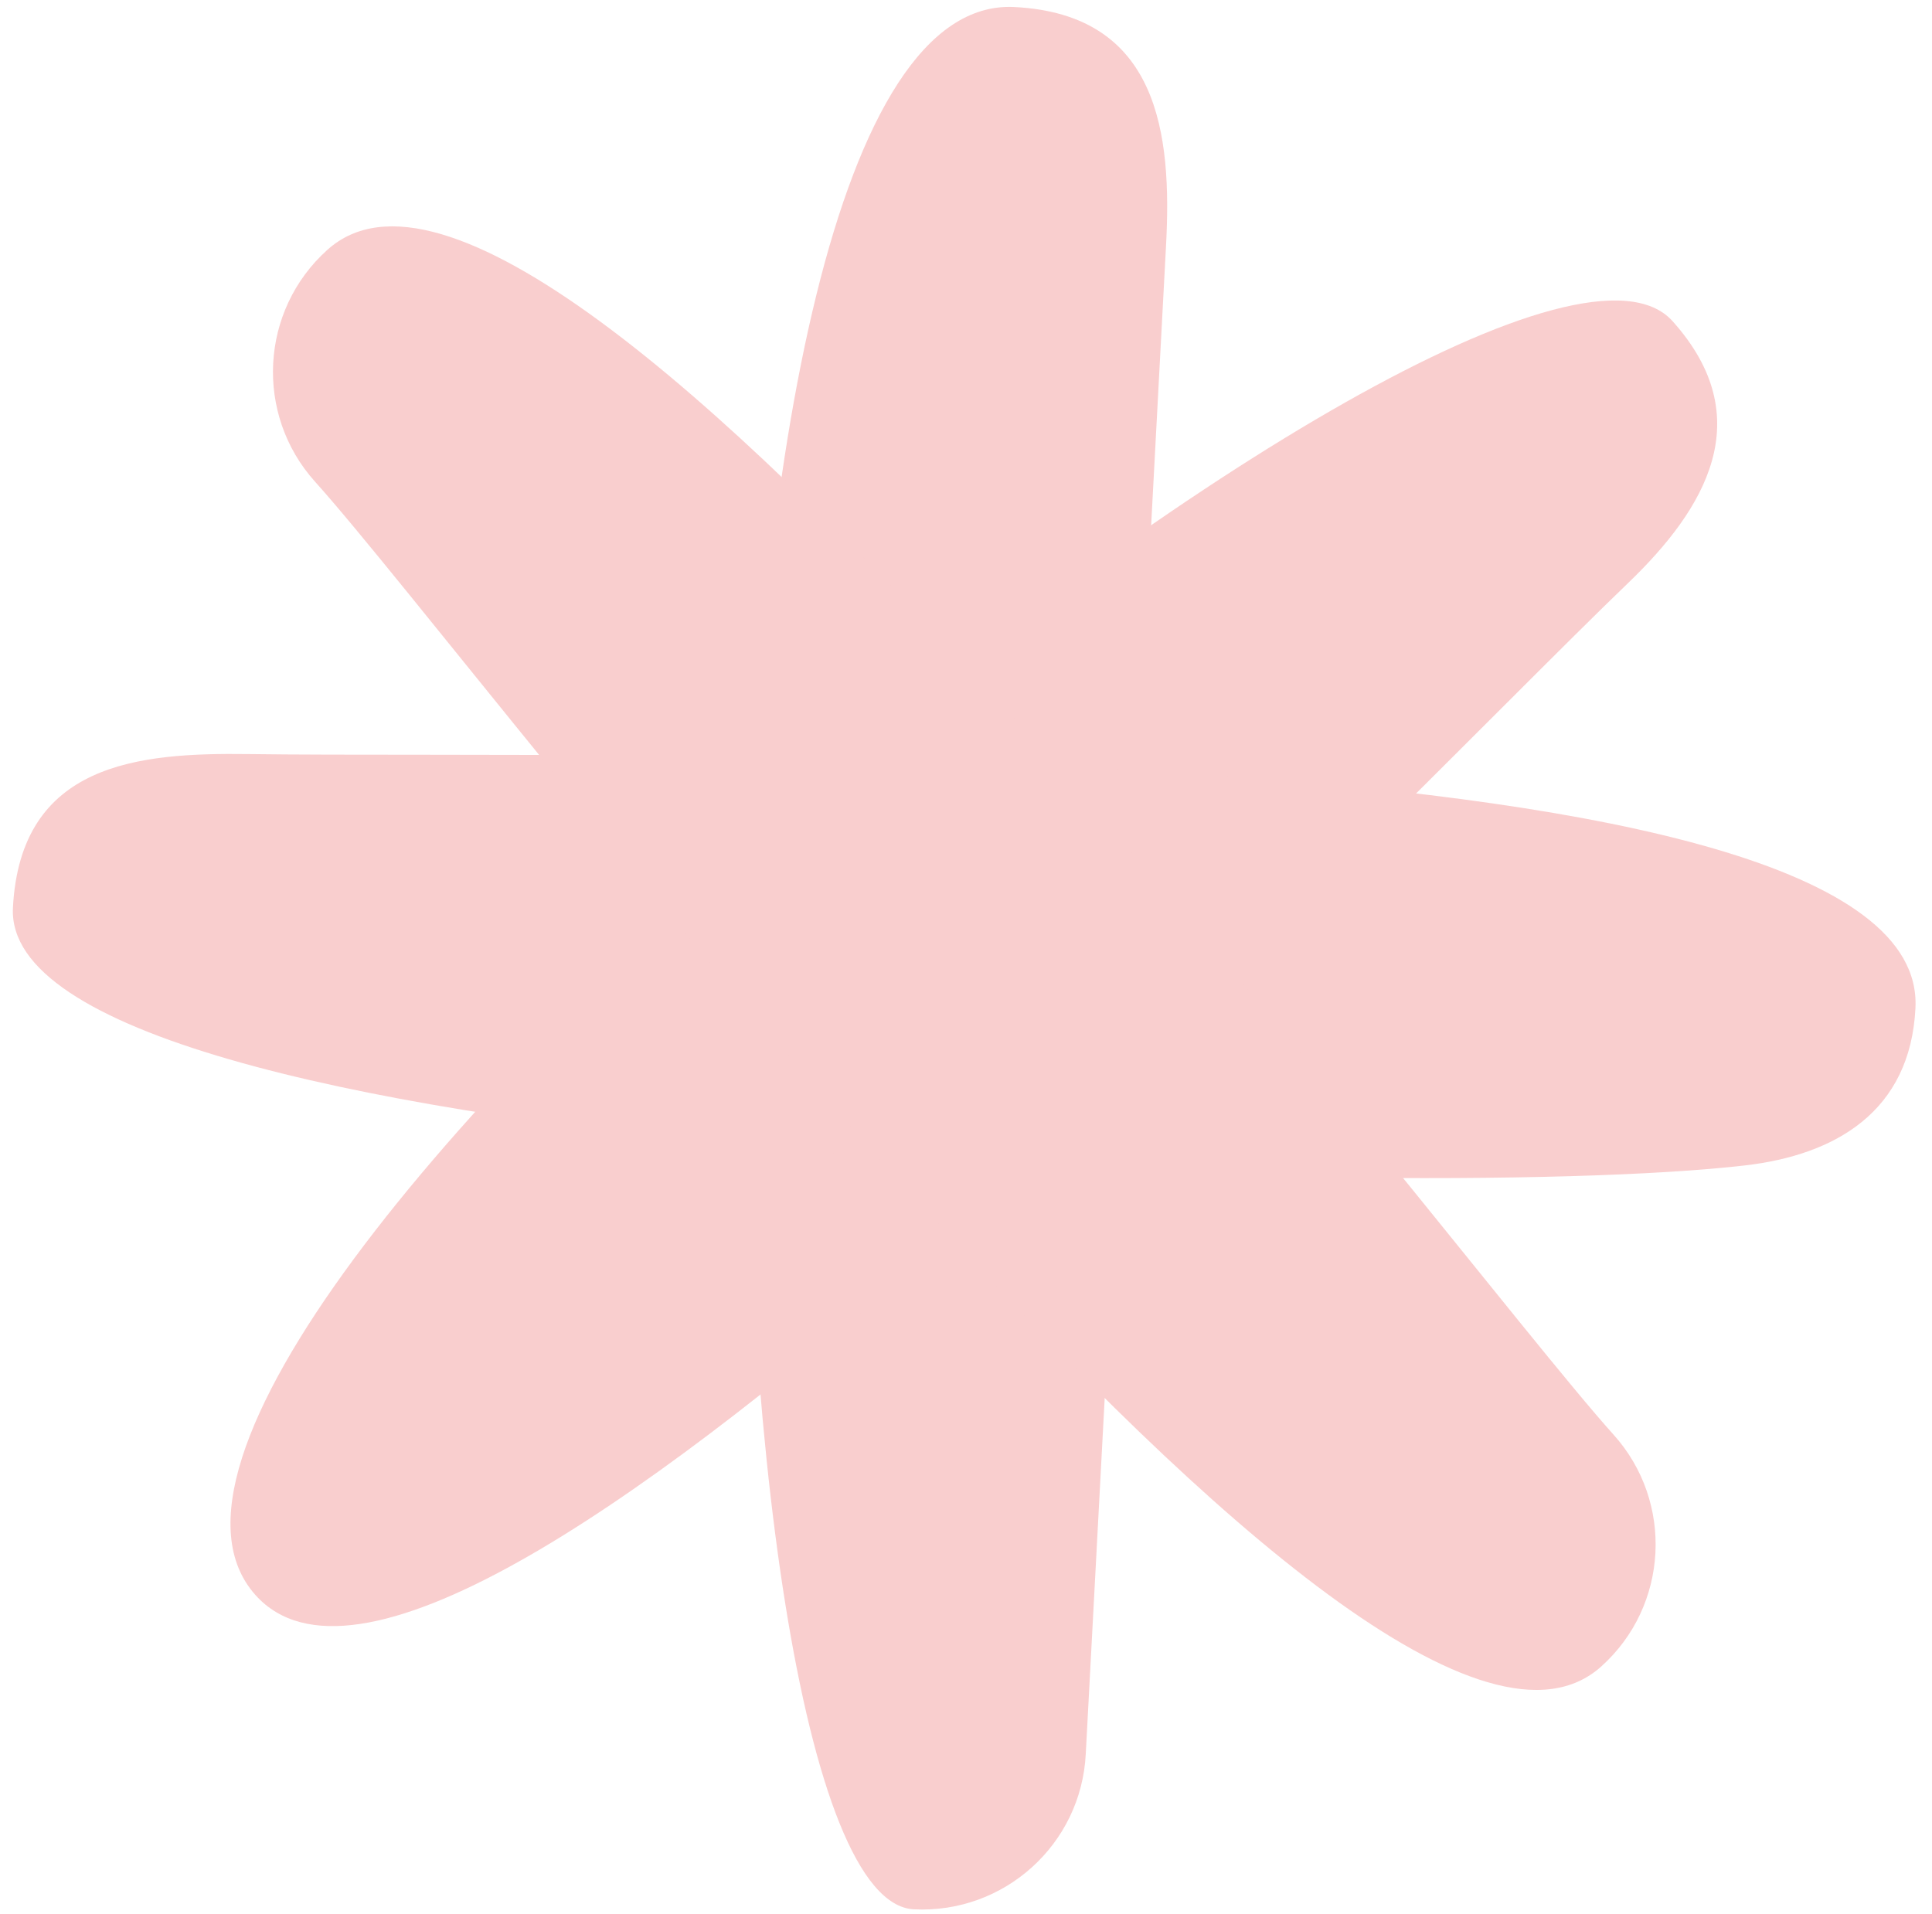
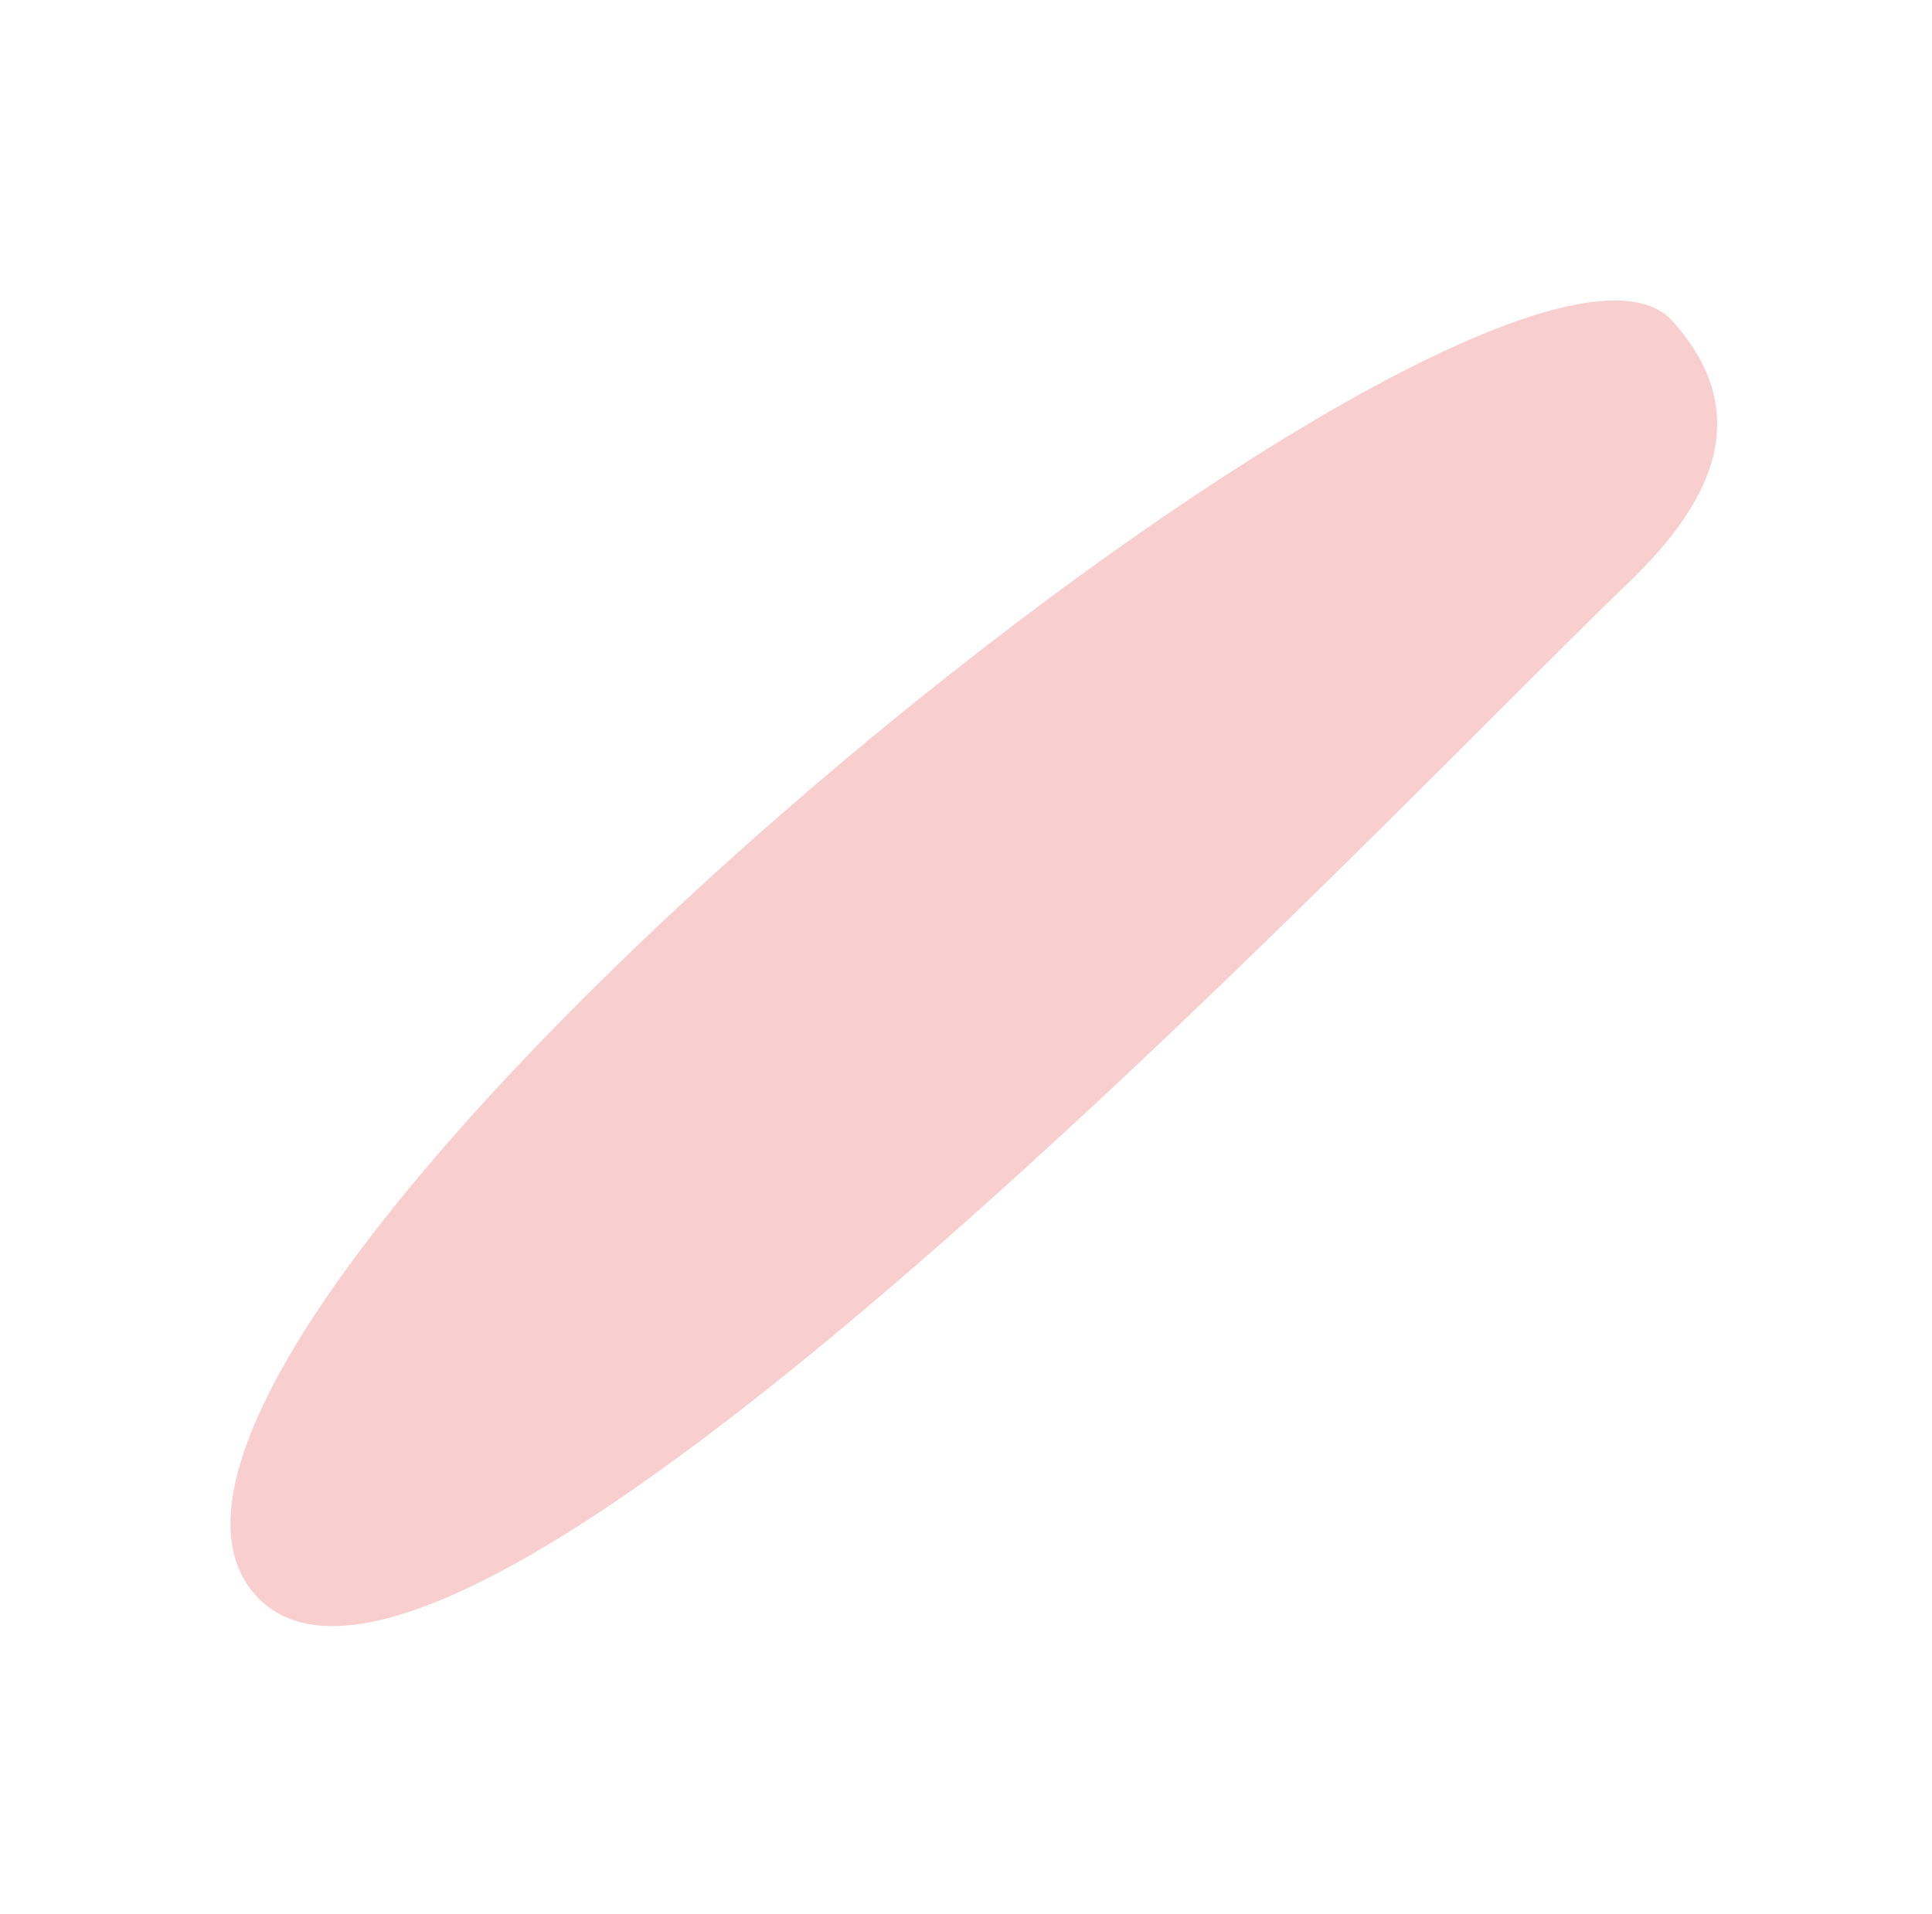
<svg xmlns="http://www.w3.org/2000/svg" id="Calque_2" data-name="Calque 2" viewBox="0 0 85.18 84.38">
  <defs>
    <style>
      .cls-1 {
        fill: none;
      }

      .cls-2 {
        fill: #f9cece;
      }

      .cls-3 {
        clip-path: url(#clippath-1);
      }

      .cls-4 {
        clip-path: url(#clippath);
      }
    </style>
    <clipPath id="clippath">
-       <rect class="cls-1" x="31.85" width="20" height="84.38" />
-     </clipPath>
+       </clipPath>
    <clipPath id="clippath-1">
      <rect class="cls-1" y="32" width="85.18" height="20" />
    </clipPath>
  </defs>
  <g id="Calque_1-2" data-name="Calque 1">
    <g id="c1a4b45994">
      <g class="cls-4">
-         <path class="cls-2" d="M44.72.31c6.39.32,6.95,5.63,6.69,10.51l-3.54,66.52c-.2,3.99-3.6,7.05-7.58,6.85C30.49,83.68,28.94-.49,44.72.31Z" />
-       </g>
+         </g>
      <path class="cls-2" d="M73.74,14.16c3.85,4.29,1.43,8.29-1.94,11.53-11.02,10.59-51.91,54.22-60.53,44.65C.93,58.83,66.12,5.69,73.74,14.16Z" />
      <g class="cls-3">
-         <path class="cls-2" d="M84.45,44.46c-.23,4.55-3.52,6.47-7.53,6.93C61.61,53.16.01,51.07.57,40.03c.33-6.41,5.57-6.84,10.37-6.78,16.54.23,74.15-1.4,73.51,11.2Z" />
-       </g>
-       <path class="cls-2" d="M71.14,63.26c2.67,2.97,2.43,7.55-.54,10.22-10.05,9.05-49.21-43.91-56.71-52.24-2.67-2.97-2.43-7.55.54-10.22C24.48,1.96,63.64,54.92,71.14,63.26Z" />
+         </g>
    </g>
  </g>
</svg>